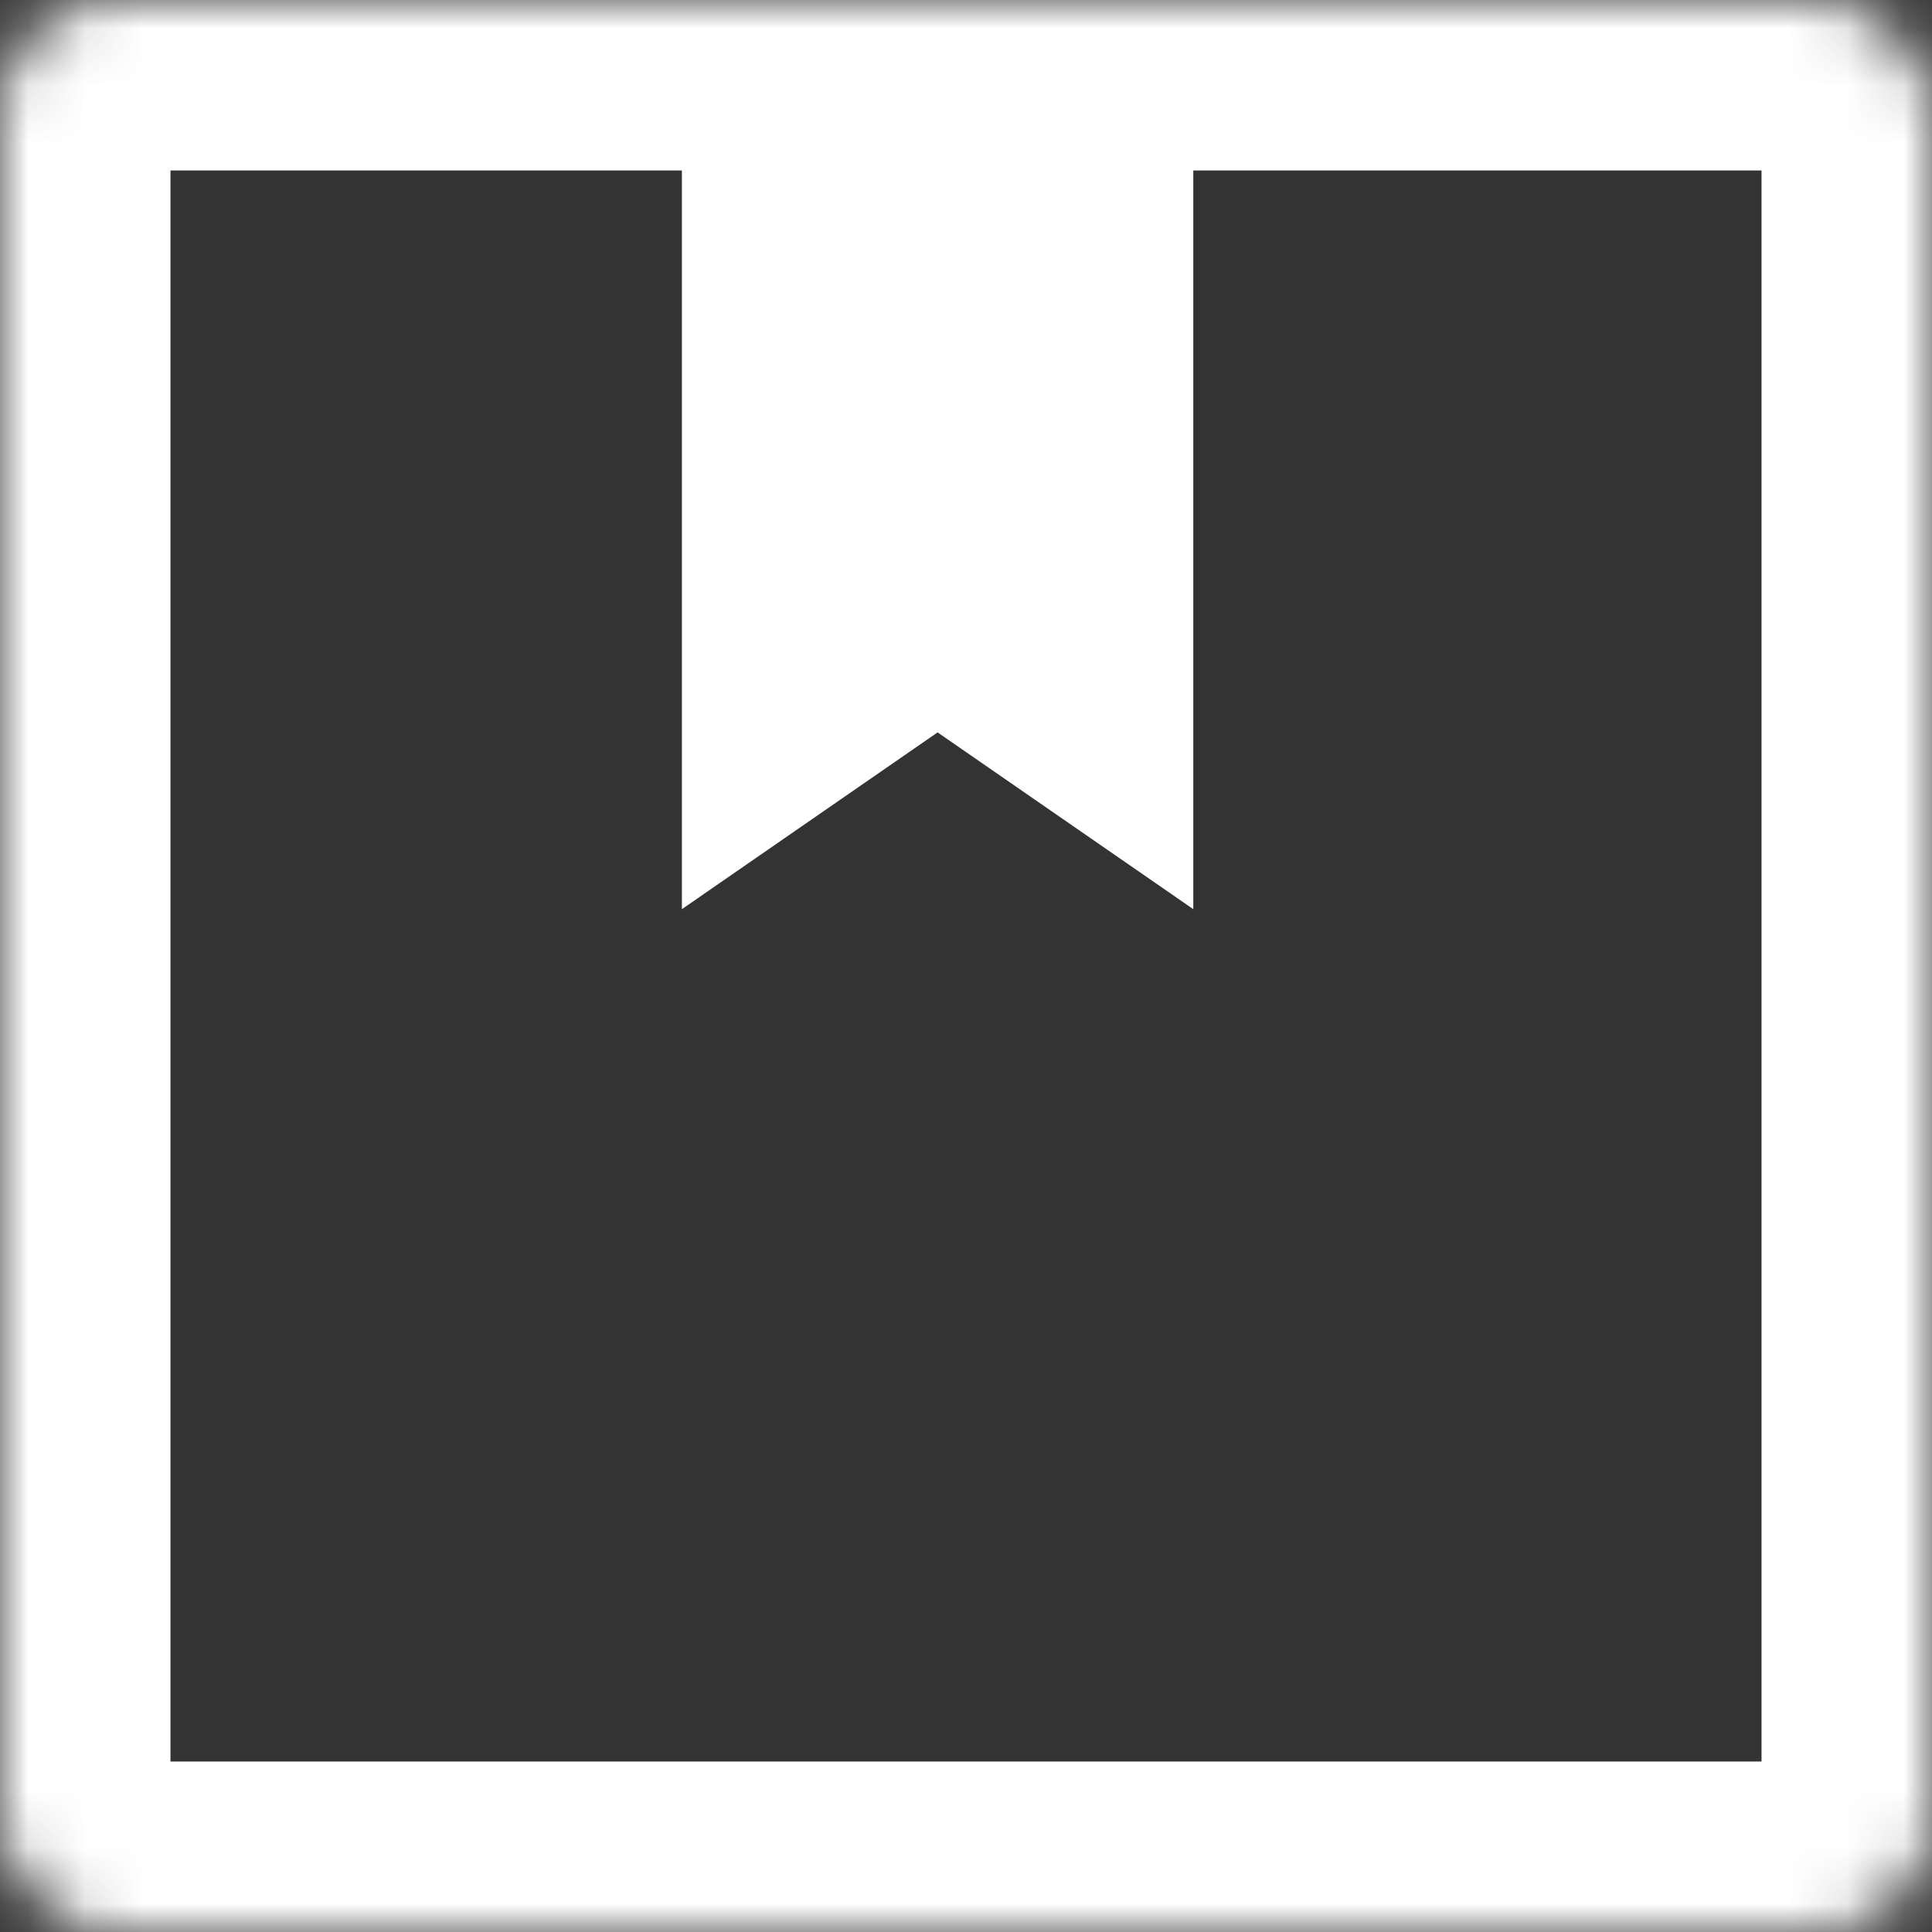
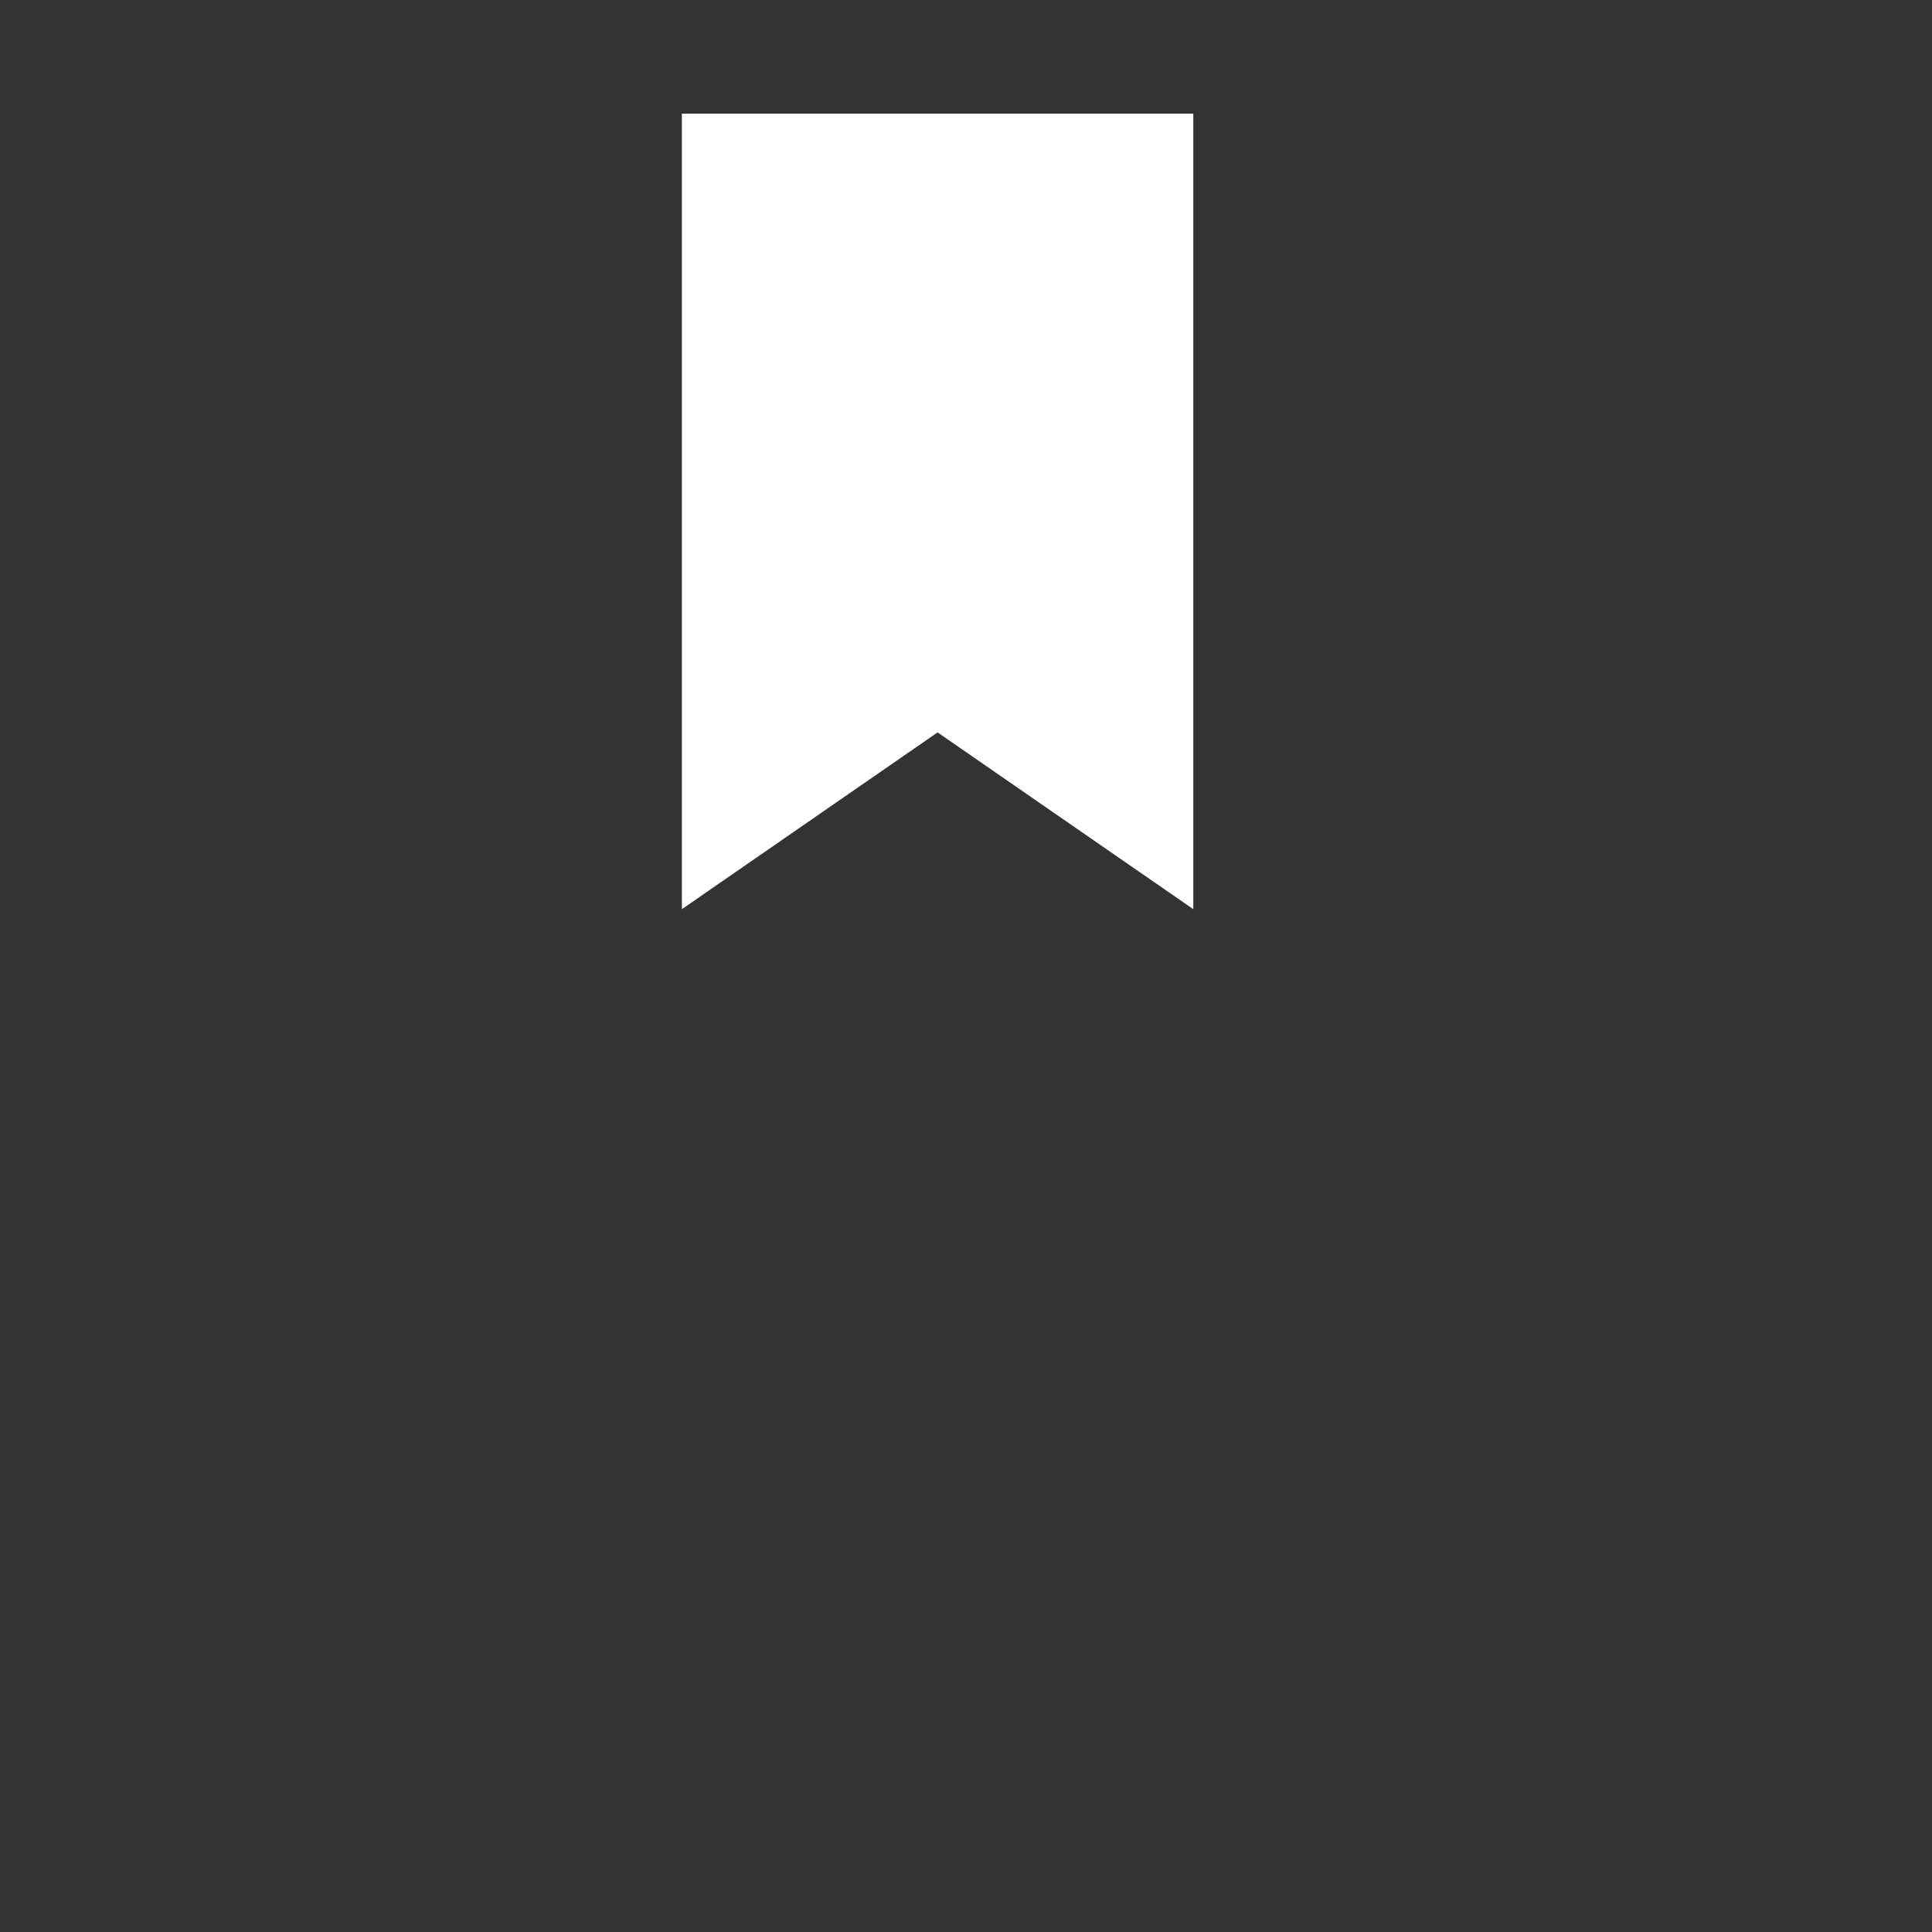
<svg xmlns="http://www.w3.org/2000/svg" width="34" height="34" viewBox="0 0 34 34" fill="none">
  <rect x="0" y="0" width="34" height="34" fill="#333333" stroke="none" />
  <mask id="path-1-inside-1_1615_3450" fill="white">
-     <rect width="34" height="34" rx="2" />
-   </mask>
-   <rect width="34" height="34" rx="2" stroke="white" stroke-width="6" stroke-linejoin="round" mask="url(#path-1-inside-1_1615_3450)" />
+     </mask>
  <path d="M12 16V2H21V16L16.5 12.889L12 16Z" fill="white" />
</svg>